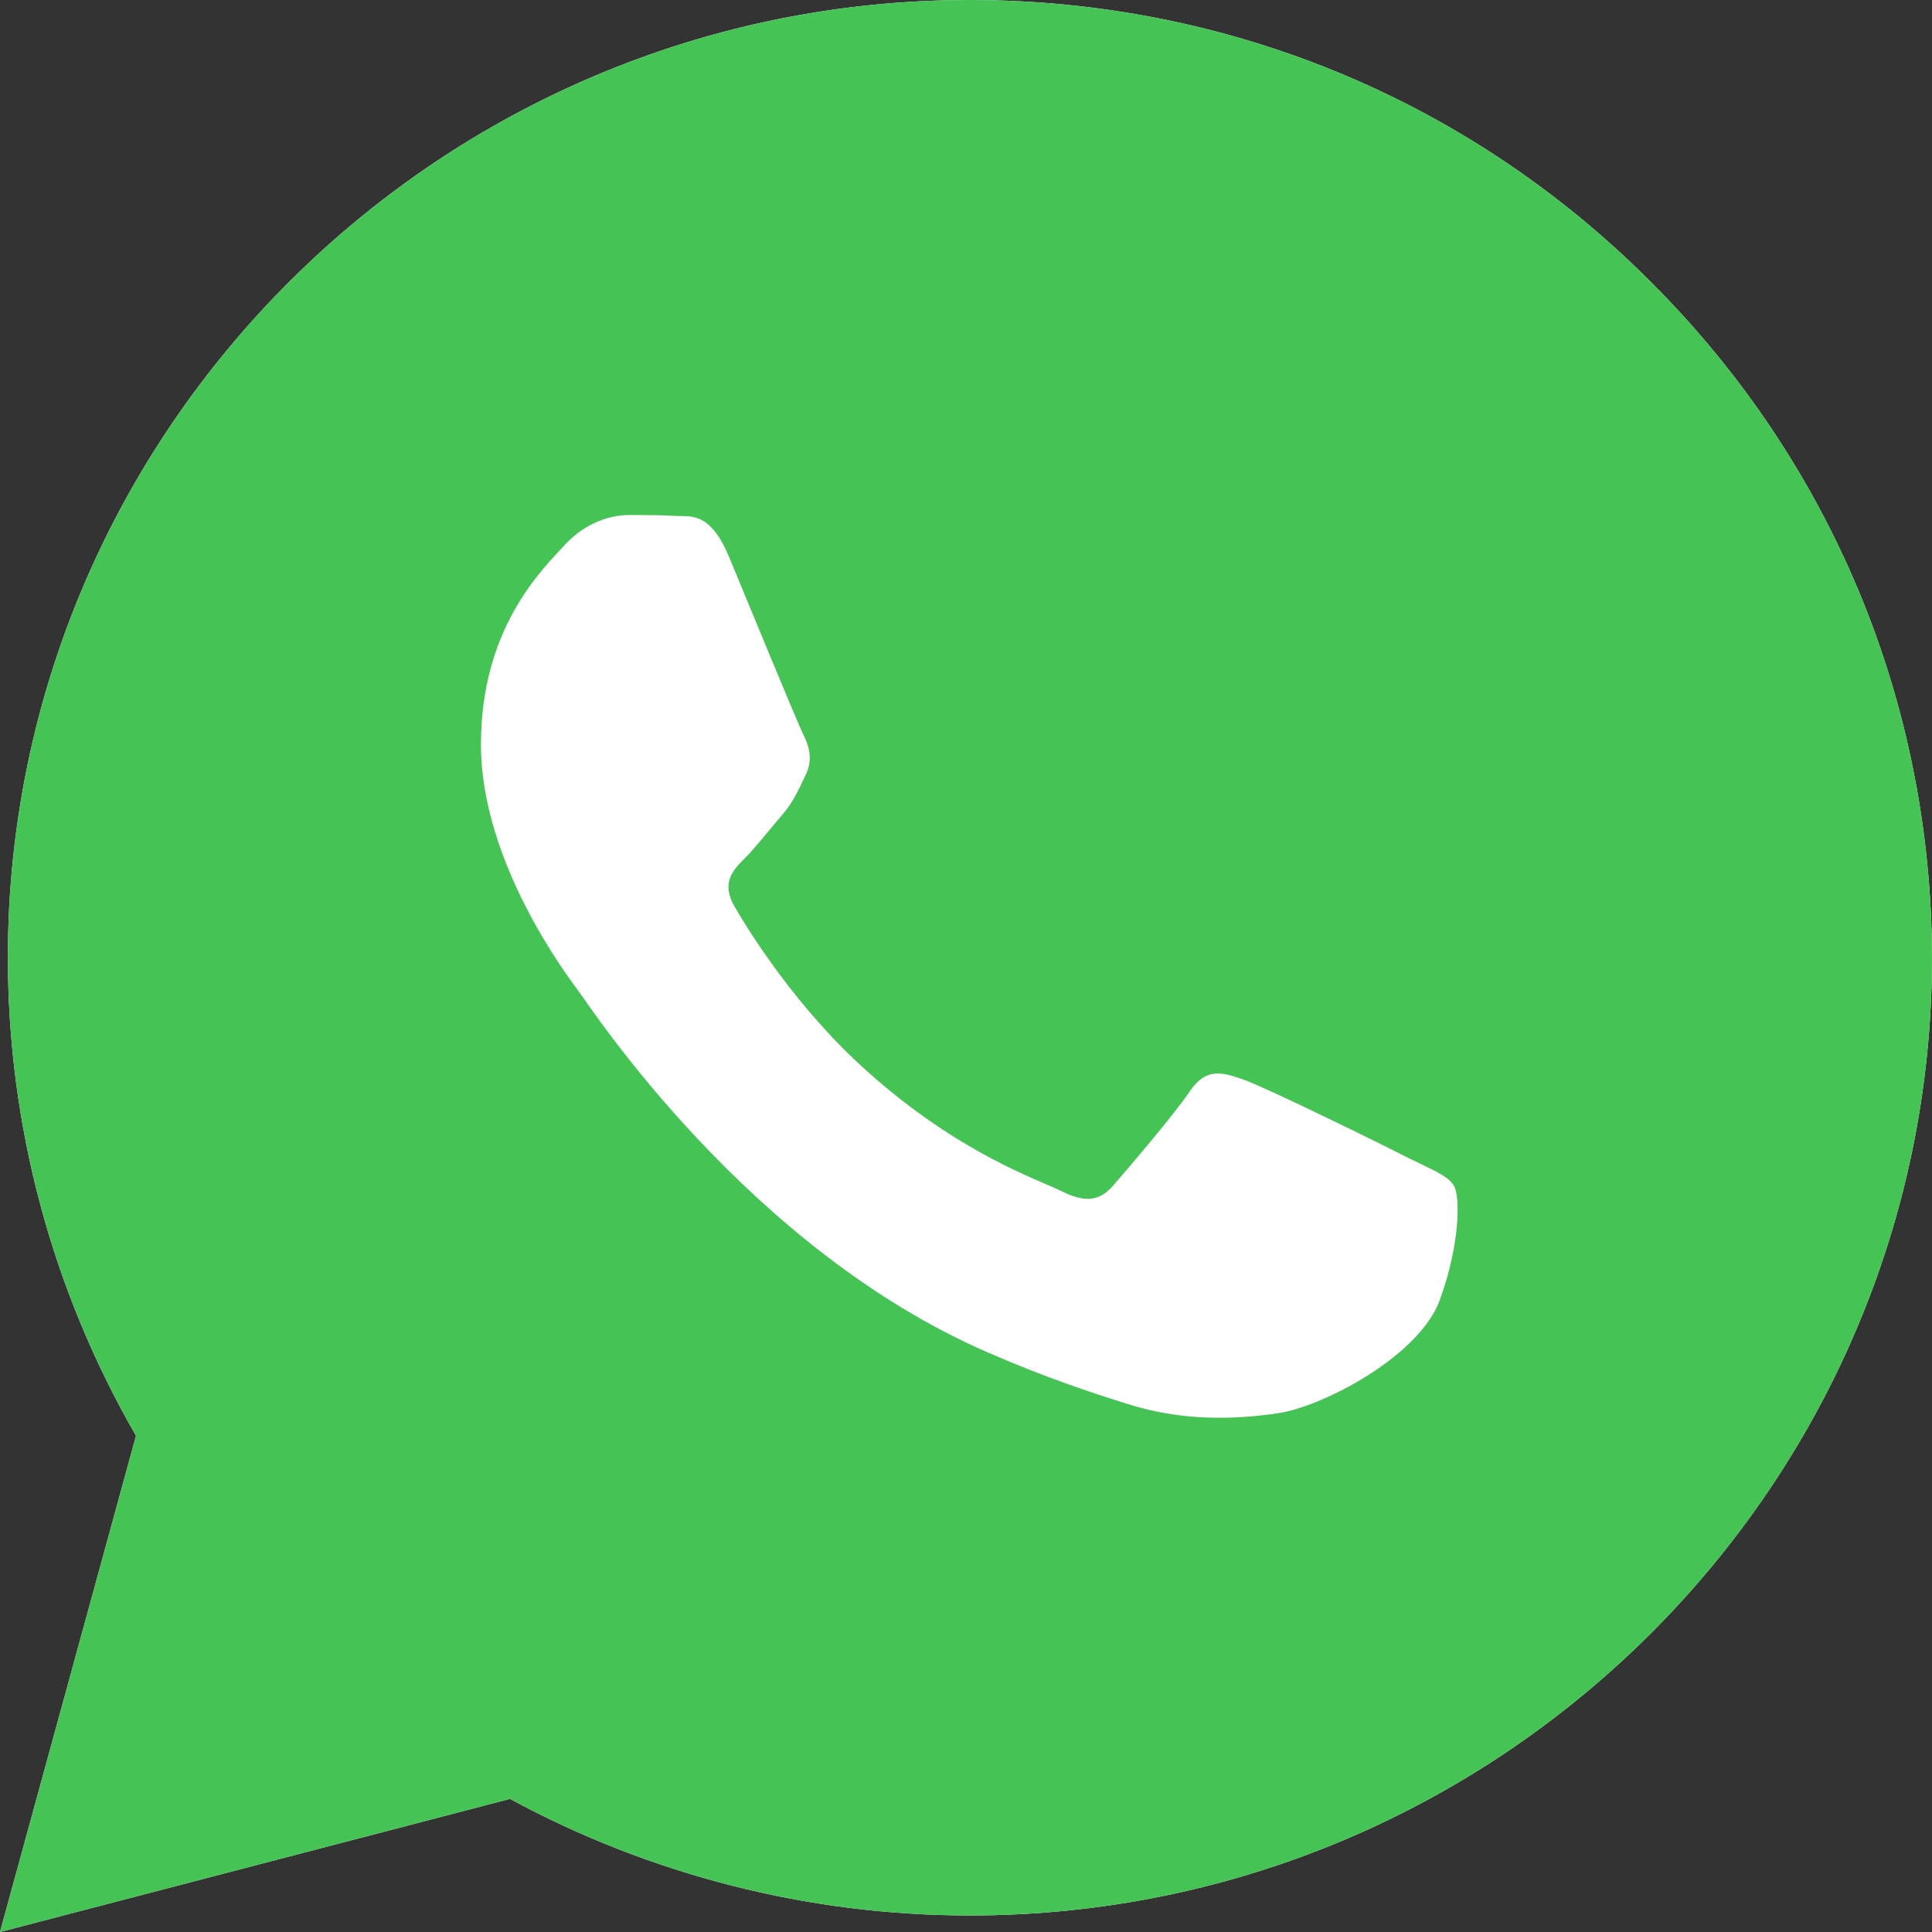
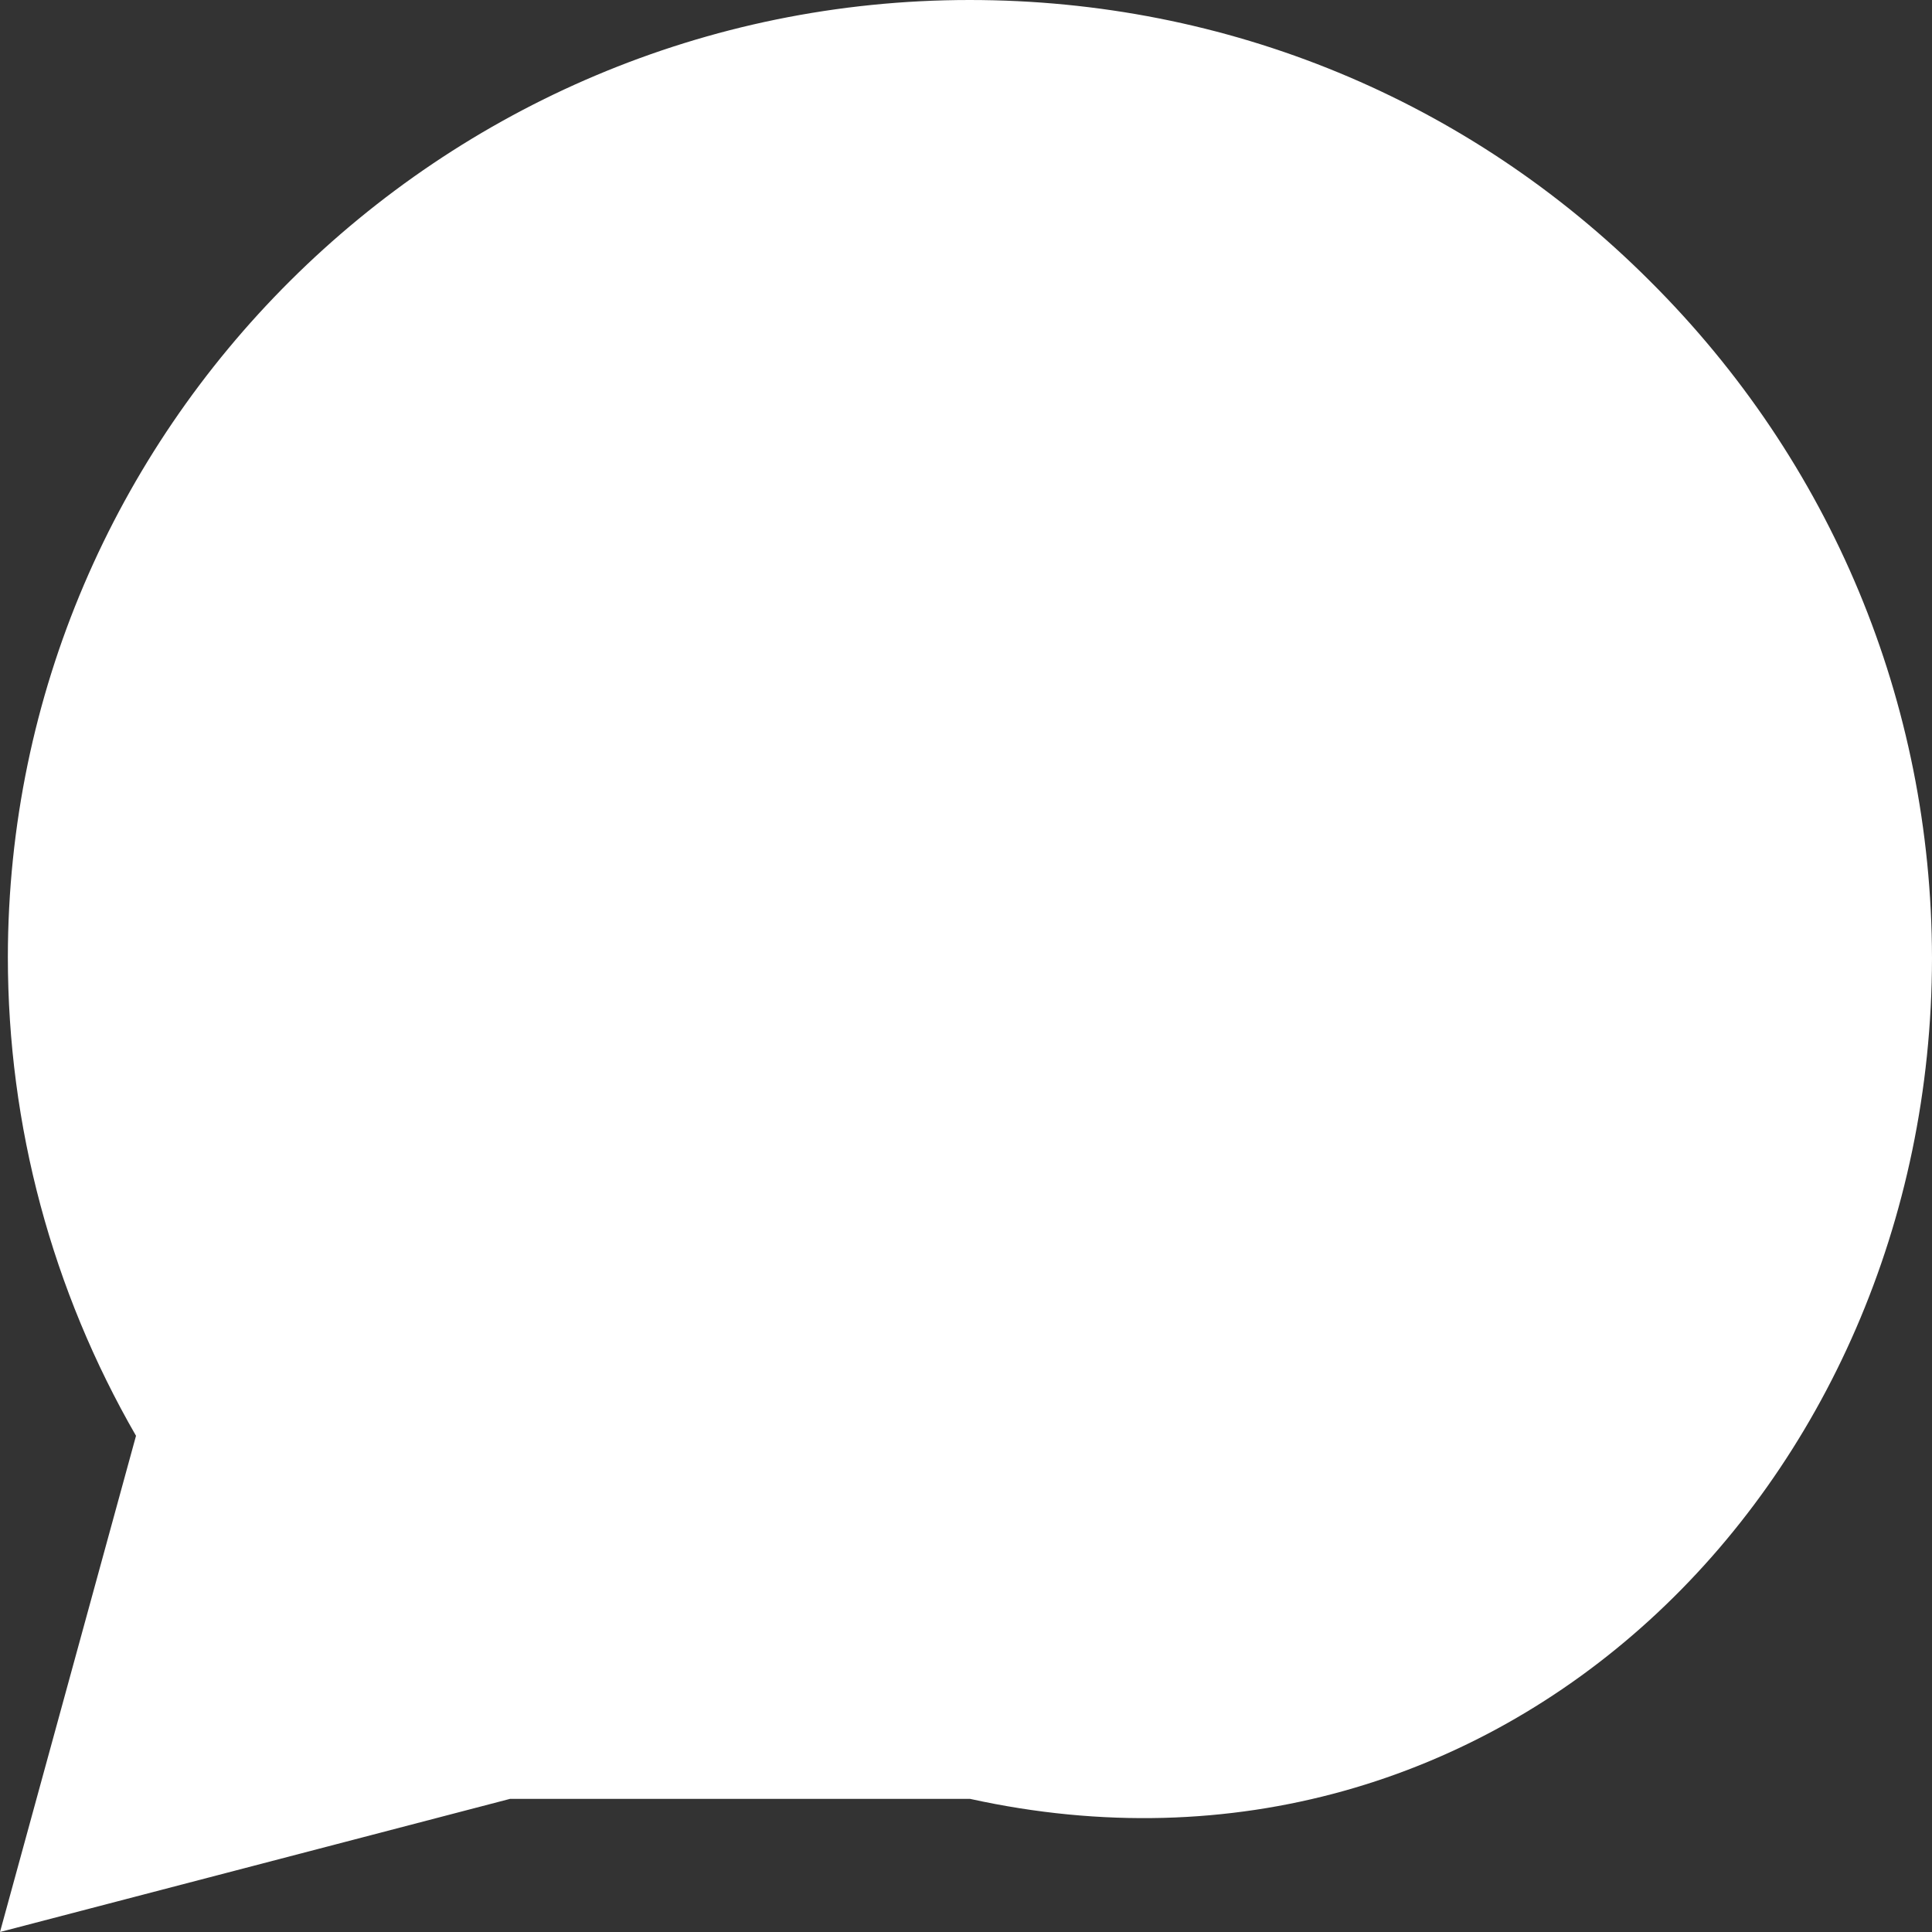
<svg xmlns="http://www.w3.org/2000/svg" width="30" height="30" viewBox="0 0 30 30" fill="none">
  <rect x="0" y="0" width="30" height="30" fill="#333333" stroke="none" />
-   <path fill-rule="evenodd" clip-rule="evenodd" d="M25.618 4.362C22.804 1.547 19.052 0 15.057 0C6.831 0 0.129 6.671 0.122 14.861C0.122 17.484 0.809 20.036 2.112 22.295L0 30L7.919 27.933C10.103 29.116 12.559 29.743 15.057 29.743H15.064C23.291 29.743 29.993 23.072 30 14.875C29.993 10.905 28.439 7.17 25.618 4.362Z" fill="white" />
-   <path fill-rule="evenodd" clip-rule="evenodd" d="M25.618 4.362C22.804 1.547 19.052 0 15.057 0C6.831 0 0.129 6.671 0.122 14.861C0.122 17.484 0.809 20.036 2.112 22.295L0 30L7.919 27.933C10.103 29.116 12.559 29.743 15.057 29.743H15.064C23.291 29.743 29.993 23.072 30 14.875C29.993 10.905 28.439 7.17 25.618 4.362ZM22.36 20.178C22.052 21.048 20.556 21.839 19.84 21.946C19.196 22.038 18.387 22.081 17.492 21.796C16.948 21.625 16.253 21.397 15.365 21.012C11.62 19.401 9.179 15.652 8.993 15.403C8.807 15.153 7.468 13.386 7.468 11.561C7.468 9.736 8.434 8.831 8.771 8.46C9.115 8.09 9.516 7.997 9.766 7.997C10.017 7.997 10.267 7.997 10.482 8.011C10.711 8.026 11.019 7.926 11.32 8.646C11.628 9.387 12.38 11.219 12.473 11.404C12.566 11.589 12.63 11.81 12.501 12.053C12.38 12.302 12.315 12.459 12.129 12.673C11.943 12.887 11.735 13.158 11.57 13.322C11.384 13.507 11.191 13.706 11.406 14.077C11.62 14.448 12.372 15.666 13.482 16.65C14.907 17.919 16.11 18.311 16.482 18.496C16.854 18.681 17.076 18.653 17.291 18.403C17.506 18.154 18.222 17.32 18.473 16.949C18.723 16.579 18.967 16.643 19.31 16.764C19.654 16.885 21.487 17.783 21.859 17.976C22.232 18.161 22.482 18.254 22.575 18.41C22.675 18.567 22.675 19.309 22.36 20.178Z" fill="#45C355" />
+   <path fill-rule="evenodd" clip-rule="evenodd" d="M25.618 4.362C22.804 1.547 19.052 0 15.057 0C6.831 0 0.129 6.671 0.122 14.861C0.122 17.484 0.809 20.036 2.112 22.295L0 30L7.919 27.933H15.064C23.291 29.743 29.993 23.072 30 14.875C29.993 10.905 28.439 7.17 25.618 4.362Z" fill="white" />
</svg>